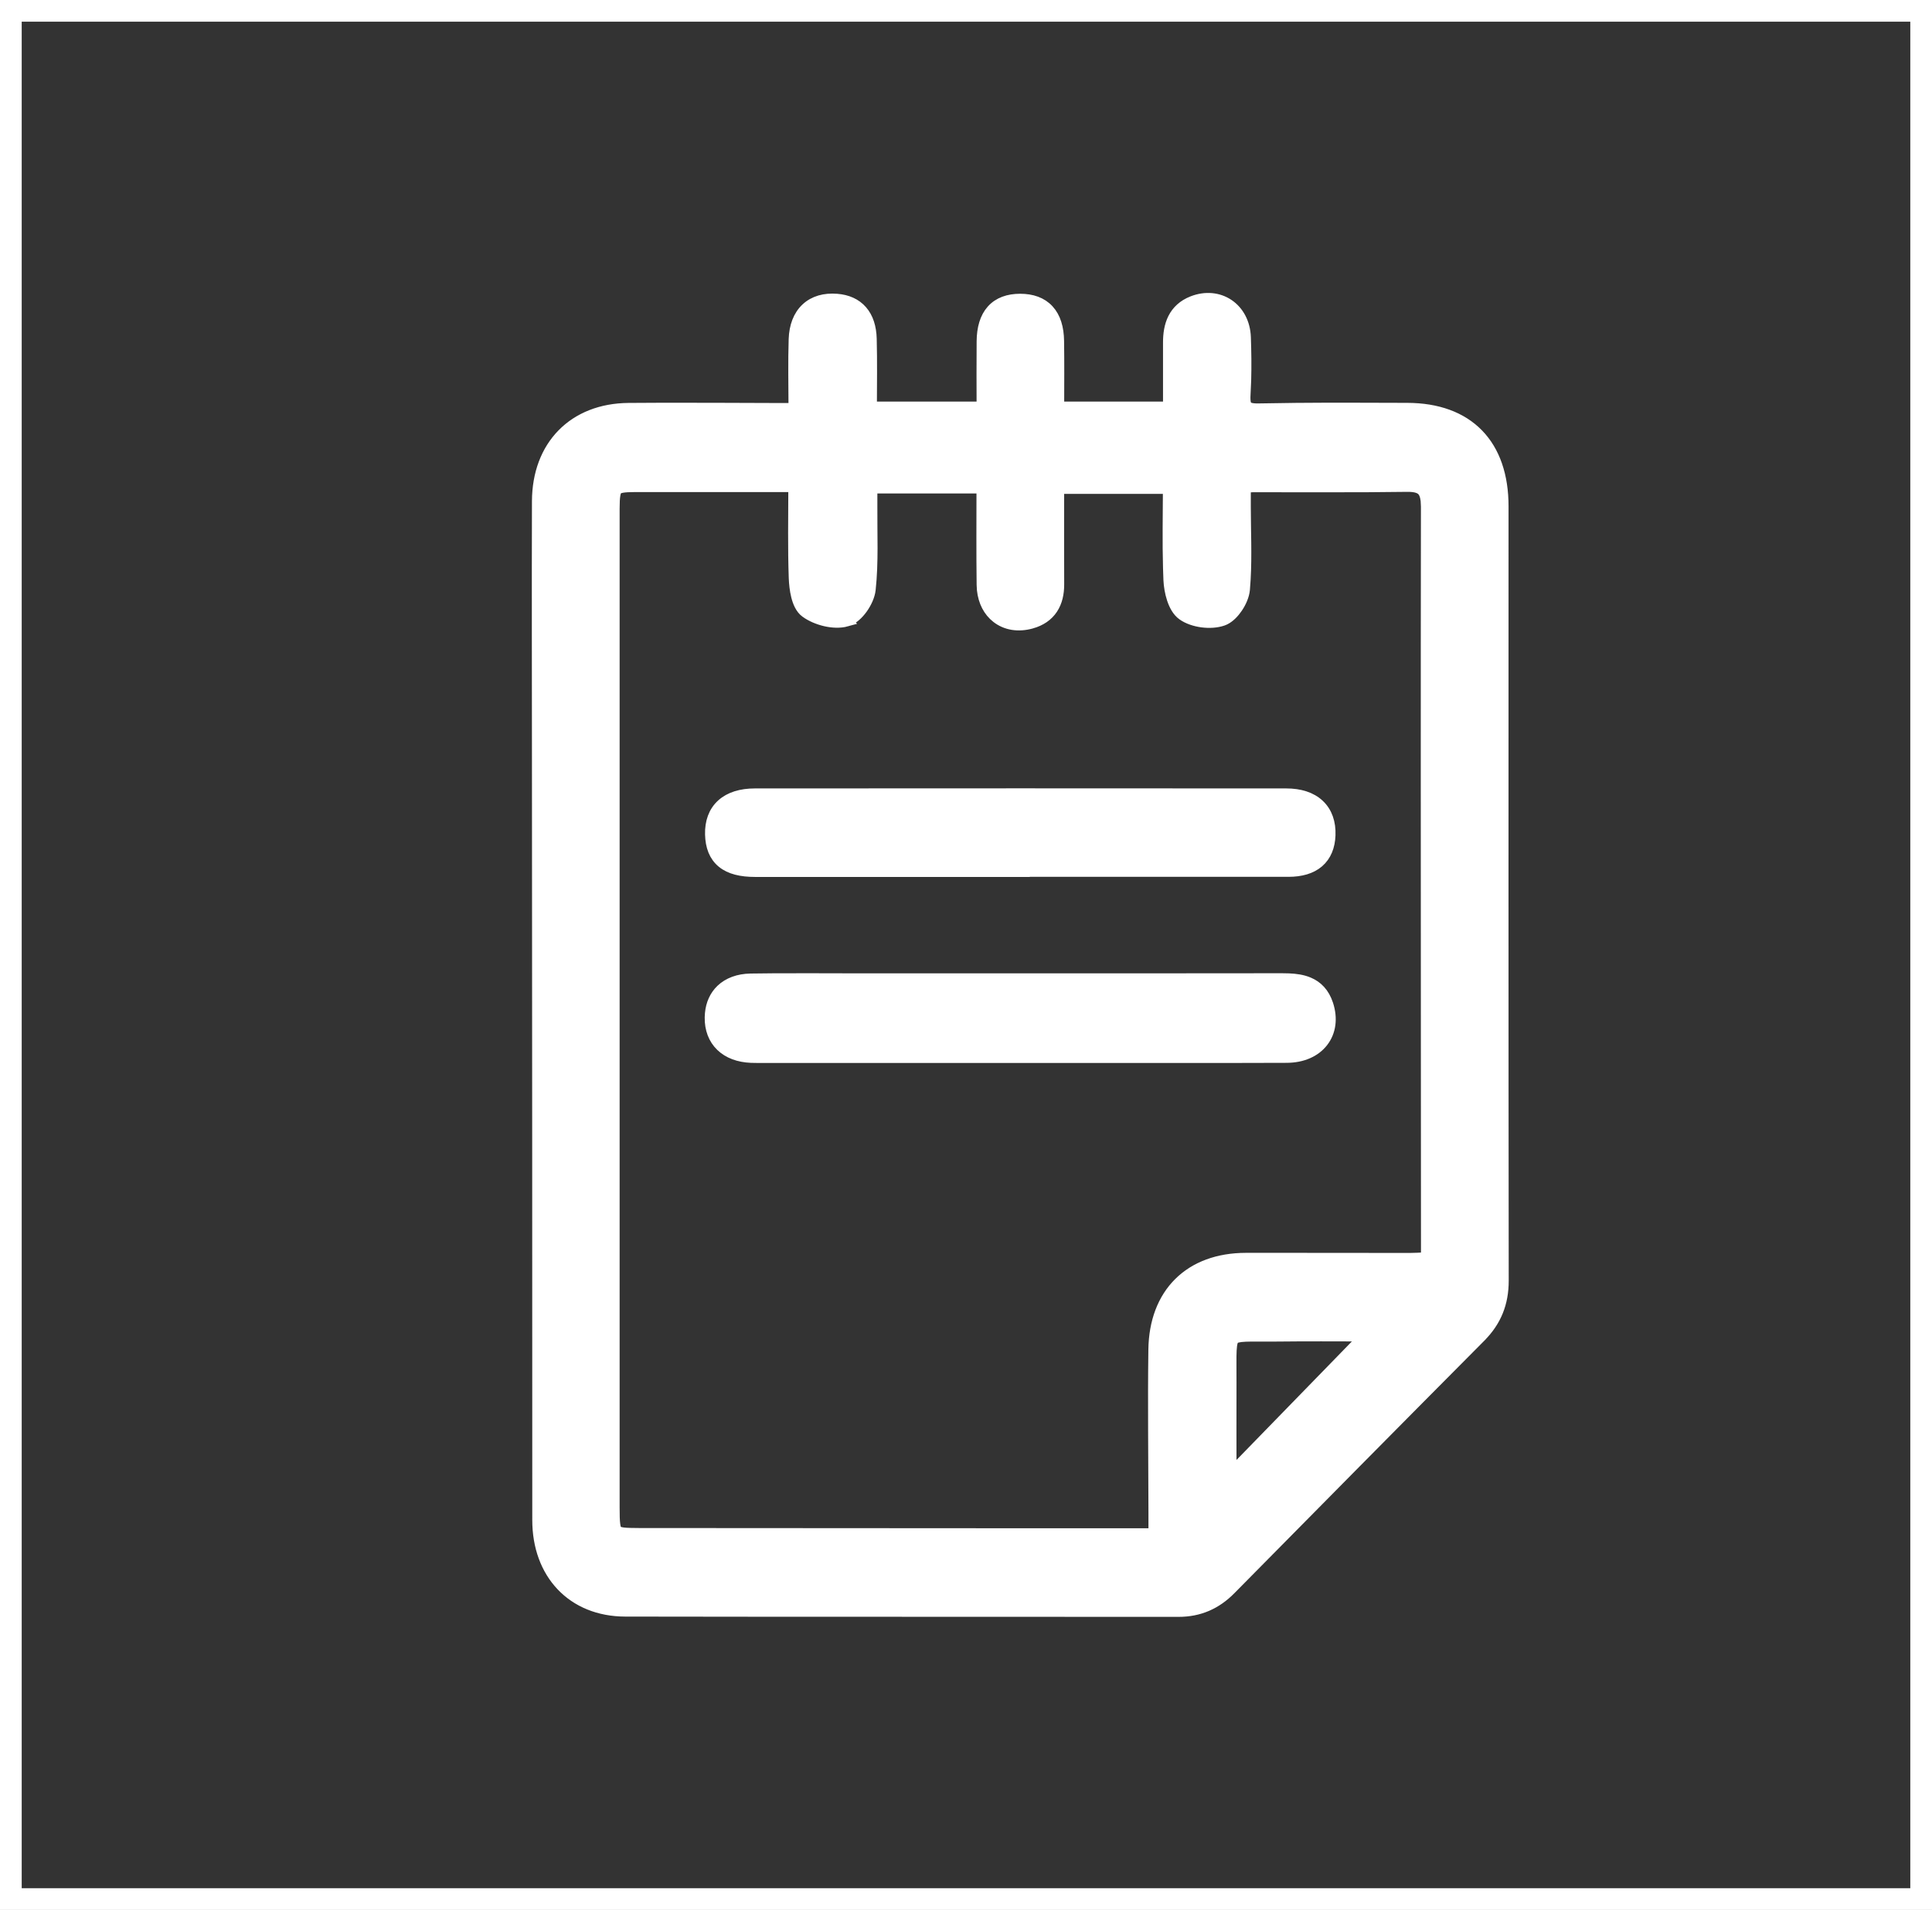
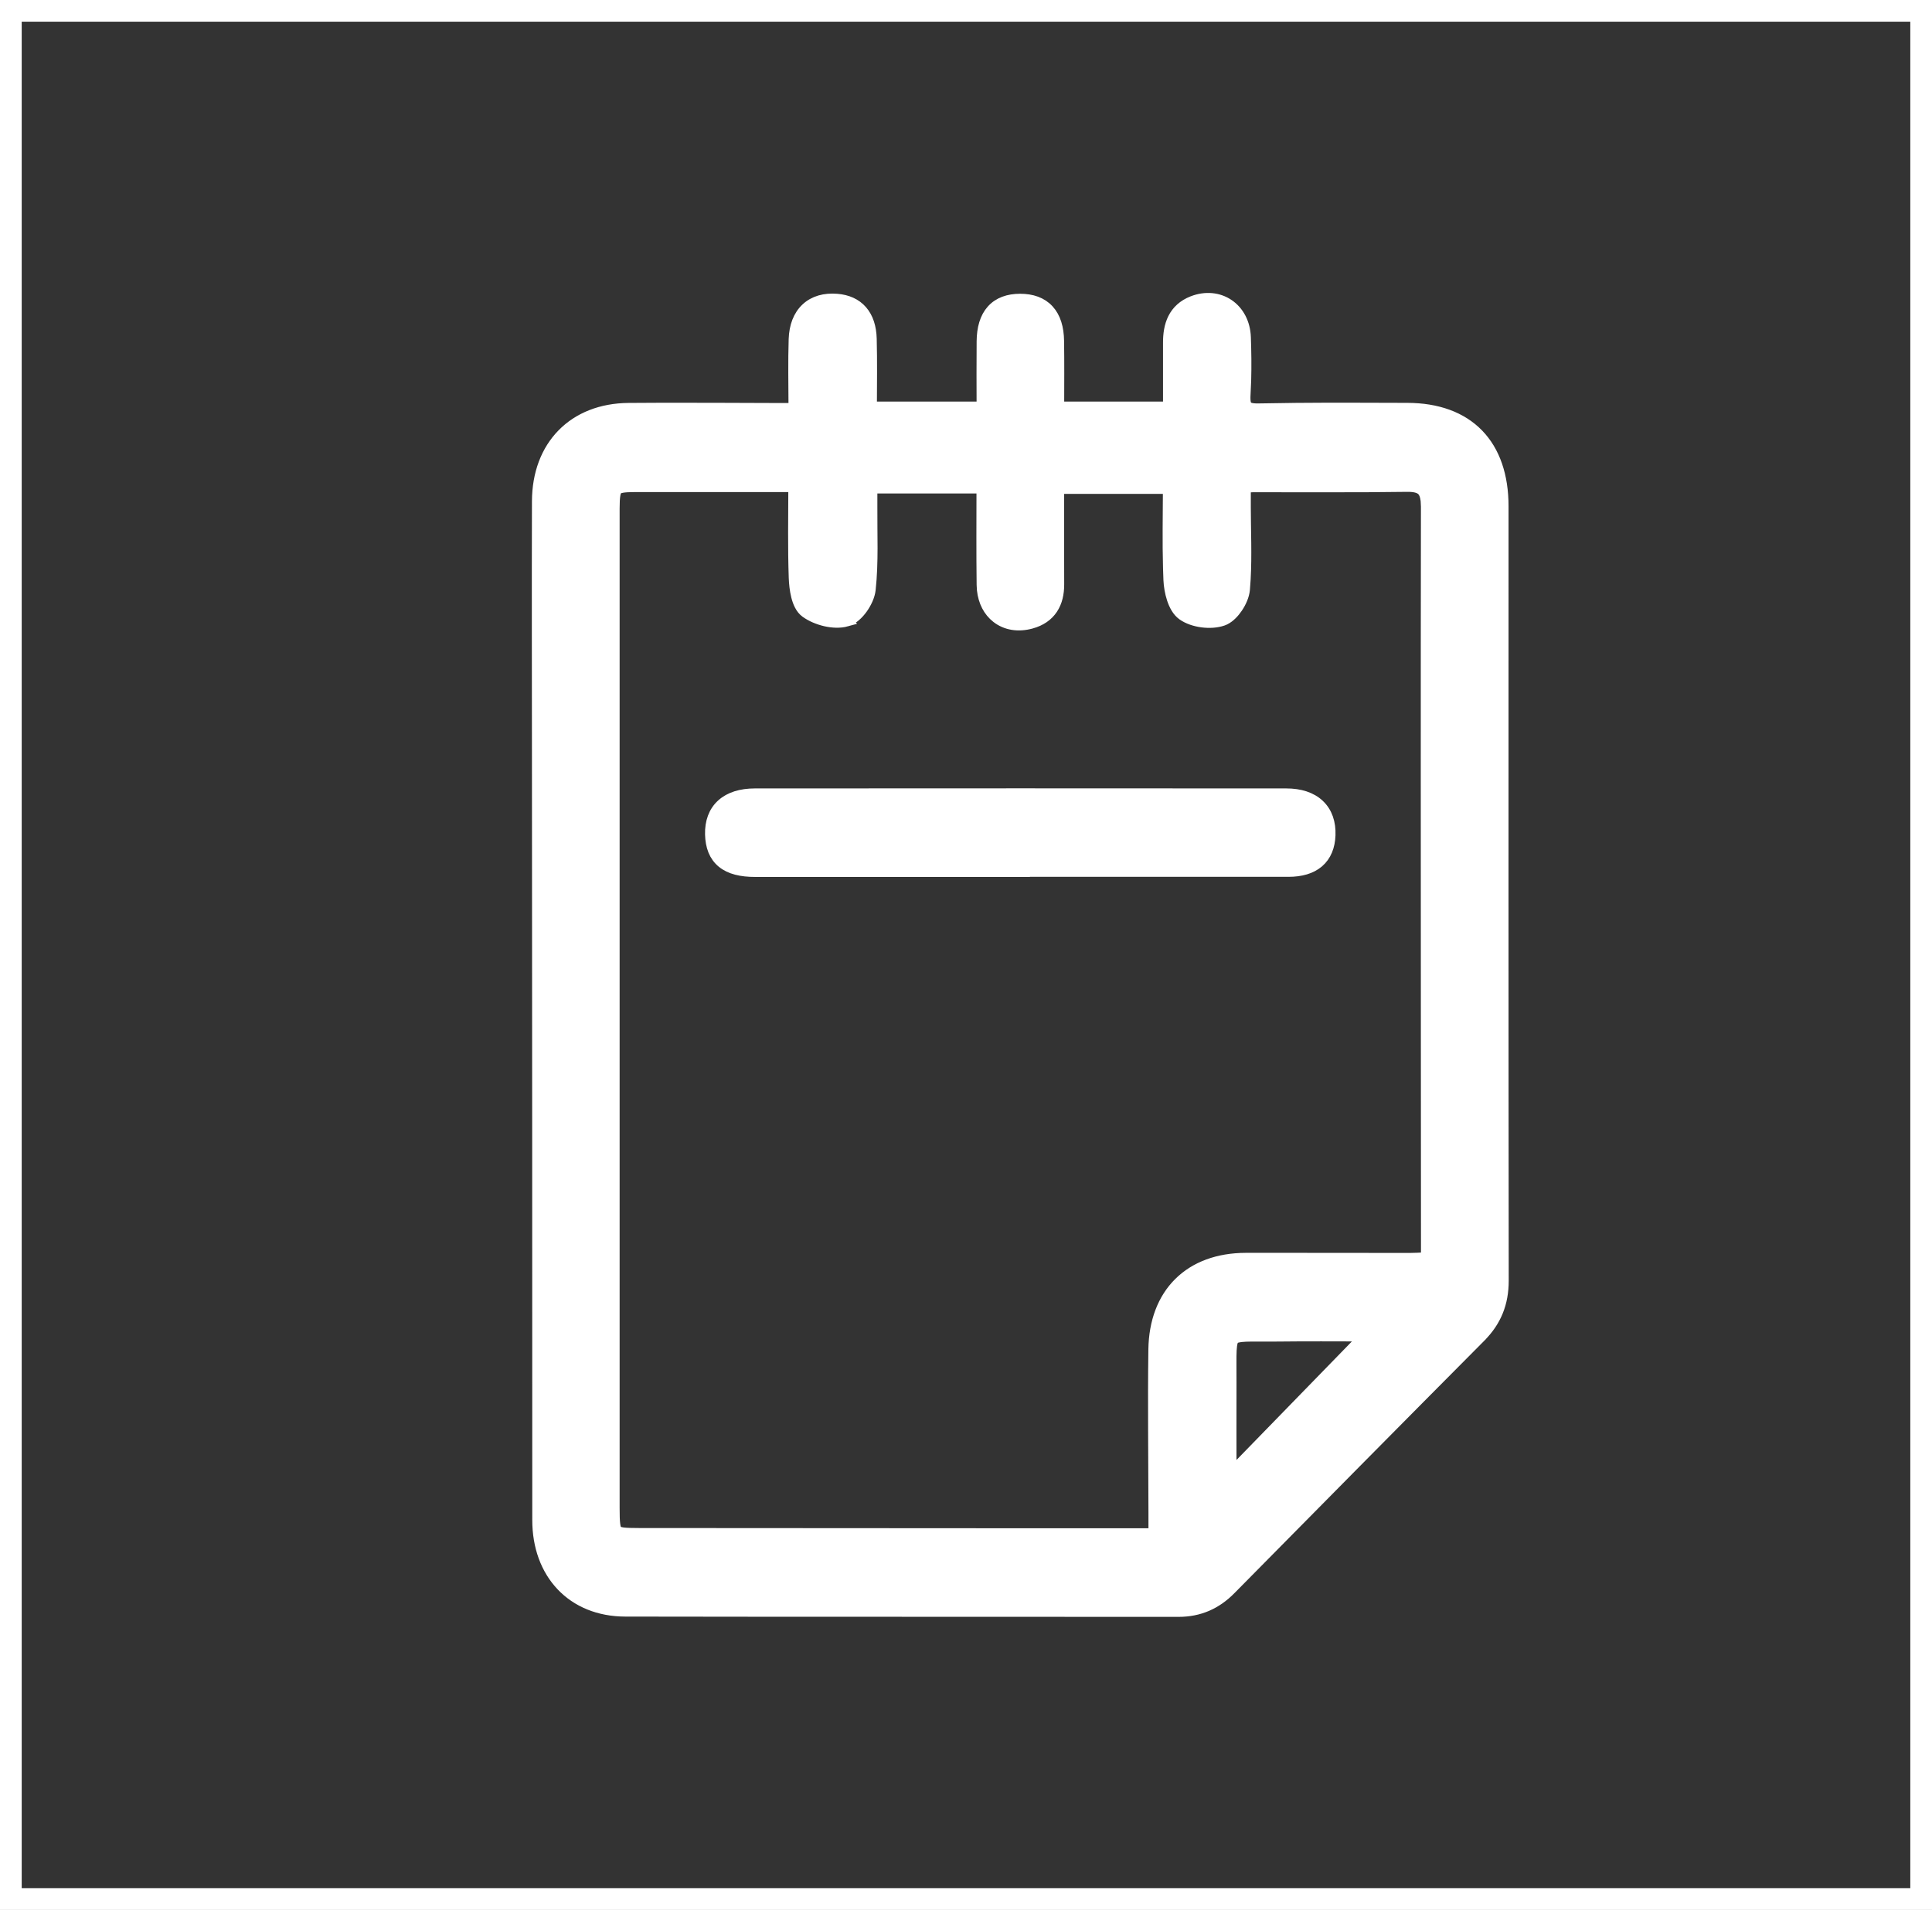
<svg xmlns="http://www.w3.org/2000/svg" width="89" height="88" viewBox="0 0 89 88" fill="none">
  <rect x="0" y="0" width="89" height="88" fill="#333333" stroke="none" />
  <rect x="0.5" y="0.5" width="88" height="87" stroke="white" />
  <path d="M54.935 13.888C55.536 13.654 56.138 13.72 56.598 14.033C57.057 14.345 57.35 14.885 57.373 15.543C57.396 16.198 57.406 16.86 57.387 17.52L57.358 18.179C57.337 18.52 57.387 18.659 57.447 18.723C57.505 18.785 57.639 18.846 57.989 18.838L59.701 18.813C61.412 18.797 63.124 18.808 64.832 18.812C66.21 18.816 67.323 19.217 68.089 20.003C68.855 20.789 69.243 21.924 69.243 23.328C69.243 35.221 69.237 47.116 69.251 59.008C69.251 60.04 68.92 60.87 68.199 61.596V61.597C64.353 65.465 60.518 69.347 56.687 73.229V73.23C56.023 73.902 55.243 74.249 54.287 74.247C45.794 74.238 37.298 74.25 28.804 74.234C27.592 74.232 26.576 73.805 25.866 73.054C25.157 72.305 24.769 71.254 24.77 70.035C24.773 58.353 24.762 46.669 24.755 34.987C24.753 31.024 24.743 27.058 24.755 23.093C24.76 21.826 25.168 20.758 25.909 20.002C26.649 19.247 27.702 18.826 28.954 18.815L30.665 18.806C32.375 18.803 34.086 18.816 35.793 18.819H36.574C36.57 17.705 36.548 16.665 36.581 15.632C36.601 15.032 36.787 14.538 37.143 14.207C37.5 13.874 37.993 13.74 38.554 13.786C39.026 13.824 39.425 13.995 39.706 14.319C39.985 14.64 40.123 15.081 40.137 15.61V15.611C40.164 16.641 40.148 17.674 40.145 18.752H45.238C45.237 17.714 45.23 16.718 45.24 15.723V15.722C45.246 15.126 45.384 14.634 45.691 14.29C46.003 13.941 46.453 13.786 46.992 13.785C47.533 13.785 47.987 13.938 48.304 14.285C48.617 14.626 48.76 15.115 48.768 15.709C48.783 16.706 48.774 17.706 48.773 18.752H53.826C53.826 17.756 53.829 16.773 53.826 15.79C53.825 15.398 53.878 15.009 54.047 14.672C54.221 14.328 54.507 14.056 54.935 13.888ZM64.815 22.412C63.63 22.429 62.445 22.433 61.26 22.432L57.71 22.43C57.647 22.43 57.578 22.438 57.487 22.452C57.452 22.457 57.413 22.462 57.37 22.469V23.361C57.371 24.448 57.425 25.575 57.363 26.687L57.329 27.163C57.304 27.44 57.169 27.749 56.998 28C56.852 28.216 56.653 28.43 56.427 28.543L56.329 28.584C56.043 28.683 55.699 28.7 55.377 28.658C55.056 28.615 54.727 28.51 54.48 28.334V28.334C54.242 28.166 54.094 27.872 54.002 27.594C53.907 27.307 53.857 26.991 53.845 26.723L53.826 26.17C53.791 24.962 53.817 23.743 53.821 22.505H48.772C48.771 24.023 48.766 25.471 48.773 26.919C48.775 27.344 48.69 27.733 48.48 28.05C48.267 28.371 47.942 28.595 47.511 28.715H47.51C46.905 28.884 46.336 28.788 45.913 28.456C45.543 28.167 45.311 27.72 45.253 27.179L45.24 26.942C45.221 25.469 45.232 23.993 45.233 22.486H40.167V23.361C40.157 24.601 40.226 25.9 40.089 27.164C40.058 27.451 39.908 27.773 39.723 28.033C39.543 28.285 39.286 28.536 39.003 28.615L39.004 28.616C38.7 28.701 38.346 28.683 38.02 28.608C37.692 28.532 37.366 28.394 37.115 28.211C36.883 28.043 36.764 27.741 36.696 27.474C36.625 27.194 36.595 26.885 36.585 26.634V26.633C36.536 25.249 36.562 23.86 36.565 22.422C34.059 22.422 31.659 22.419 29.258 22.422C28.988 22.423 28.796 22.432 28.656 22.457C28.519 22.483 28.459 22.519 28.425 22.553C28.391 22.589 28.354 22.655 28.329 22.802C28.303 22.951 28.295 23.152 28.294 23.433C28.293 38.778 28.291 54.123 28.294 69.467C28.294 69.817 28.299 70.063 28.323 70.243C28.346 70.423 28.385 70.494 28.419 70.529C28.453 70.563 28.518 70.602 28.691 70.626C28.864 70.649 29.1 70.653 29.438 70.654H29.437C35.592 70.659 41.747 70.661 47.904 70.665H53.155V69.668L53.139 65.929C53.134 64.682 53.134 63.434 53.151 62.187C53.168 60.899 53.574 59.841 54.318 59.104C55.062 58.367 56.118 57.978 57.386 57.975C59.901 57.97 62.419 57.98 64.932 57.98C65.178 57.98 65.415 57.964 65.709 57.949V57.122C65.709 54.178 65.705 51.237 65.704 48.294V48.292C65.702 39.975 65.693 31.656 65.707 23.339L65.694 23.07C65.668 22.833 65.606 22.69 65.522 22.601C65.414 22.487 65.215 22.406 64.815 22.412ZM62.868 61.557C61.531 61.555 60.198 61.546 58.864 61.562C58.186 61.57 57.73 61.554 57.384 61.569C57.032 61.584 56.906 61.632 56.847 61.689C56.791 61.743 56.737 61.861 56.718 62.209C56.7 62.549 56.714 63.016 56.711 63.704C56.707 65.08 56.71 66.455 56.711 67.883C58.798 65.739 60.817 63.664 62.868 61.557Z" fill="white" stroke="white" stroke-width="0.5" />
-   <path d="M39.101 45.096H46.999C51.021 45.096 55.042 45.099 59.063 45.092L59.373 45.098C59.685 45.111 60.002 45.153 60.285 45.273C60.681 45.44 60.995 45.75 61.168 46.277C61.381 46.928 61.293 47.545 60.936 48.003C60.582 48.458 59.992 48.717 59.278 48.72H59.277C56.083 48.732 52.888 48.725 49.695 48.725H35.146C34.976 48.725 34.788 48.728 34.603 48.721H34.602C34.035 48.697 33.555 48.523 33.217 48.196C32.876 47.867 32.705 47.41 32.713 46.878L32.724 46.69C32.765 46.258 32.932 45.882 33.222 45.603C33.554 45.286 34.02 45.117 34.573 45.106L35.707 45.094C36.84 45.087 37.973 45.096 39.101 45.096Z" fill="white" stroke="white" stroke-width="0.5" />
  <path d="M59.256 36.577C59.884 36.577 60.405 36.741 60.765 37.081C61.129 37.424 61.293 37.913 61.271 38.482C61.252 38.998 61.084 39.429 60.74 39.726C60.401 40.018 59.926 40.149 59.357 40.15H47.187V40.155H34.784C34.149 40.155 33.635 40.038 33.274 39.744C32.904 39.442 32.743 38.994 32.729 38.446C32.715 37.88 32.883 37.399 33.253 37.065C33.617 36.734 34.141 36.578 34.772 36.577H34.773C42.933 36.572 51.094 36.57 59.256 36.577Z" fill="white" stroke="white" stroke-width="0.5" />
</svg>